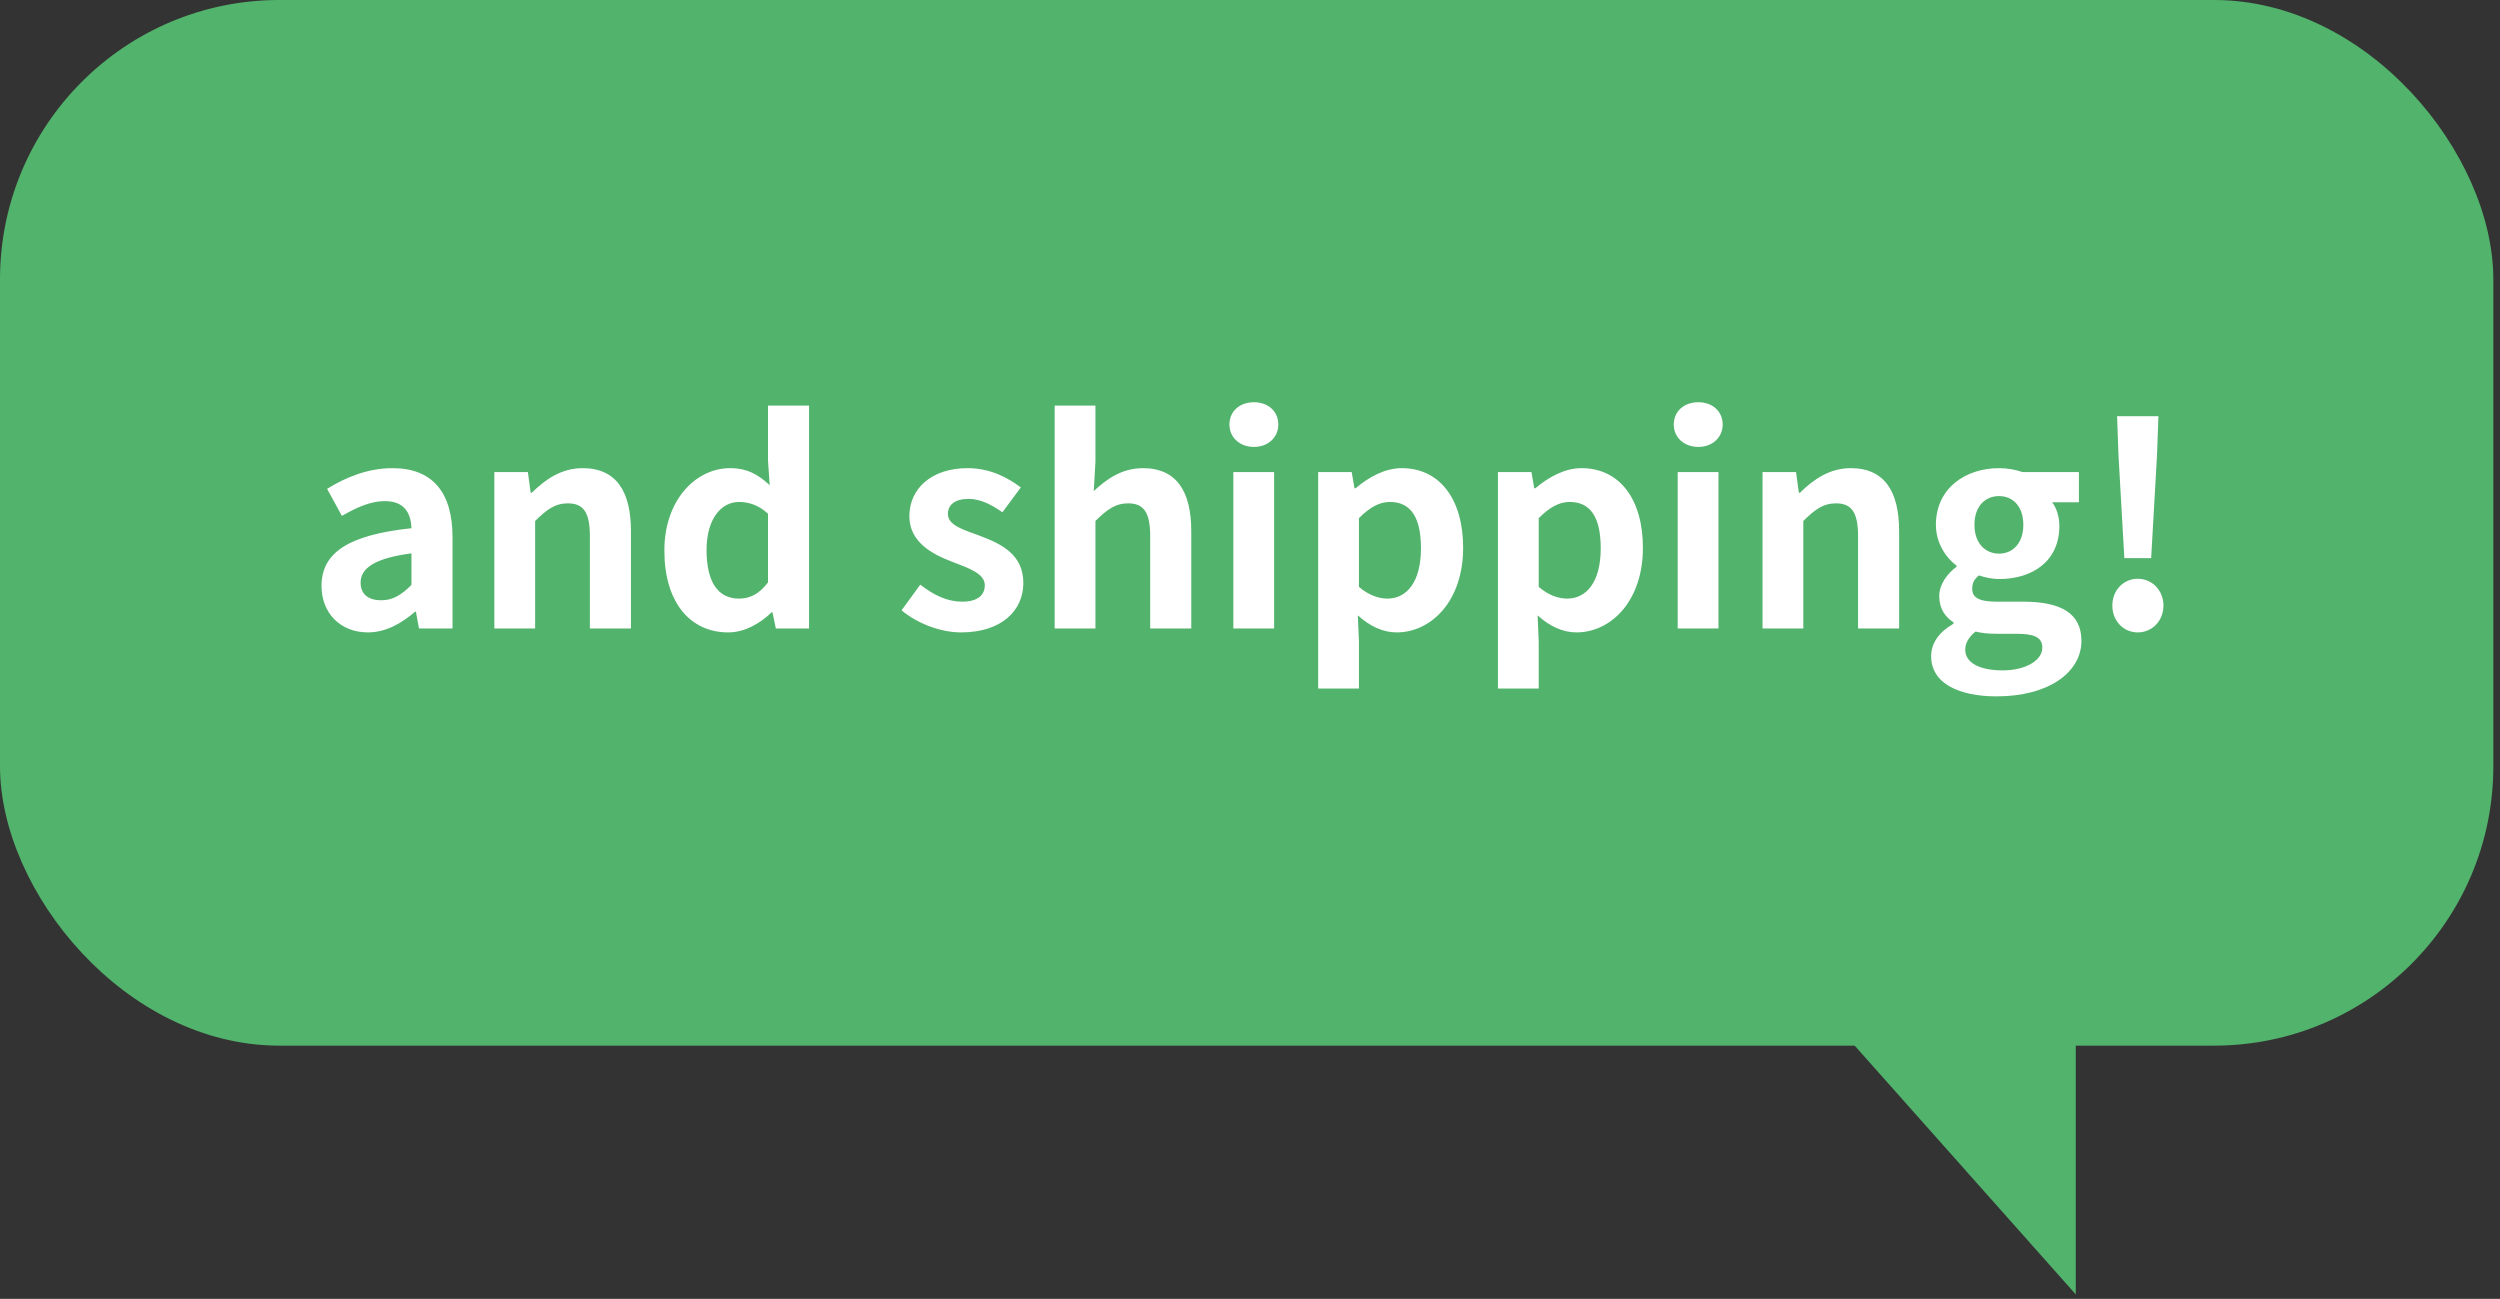
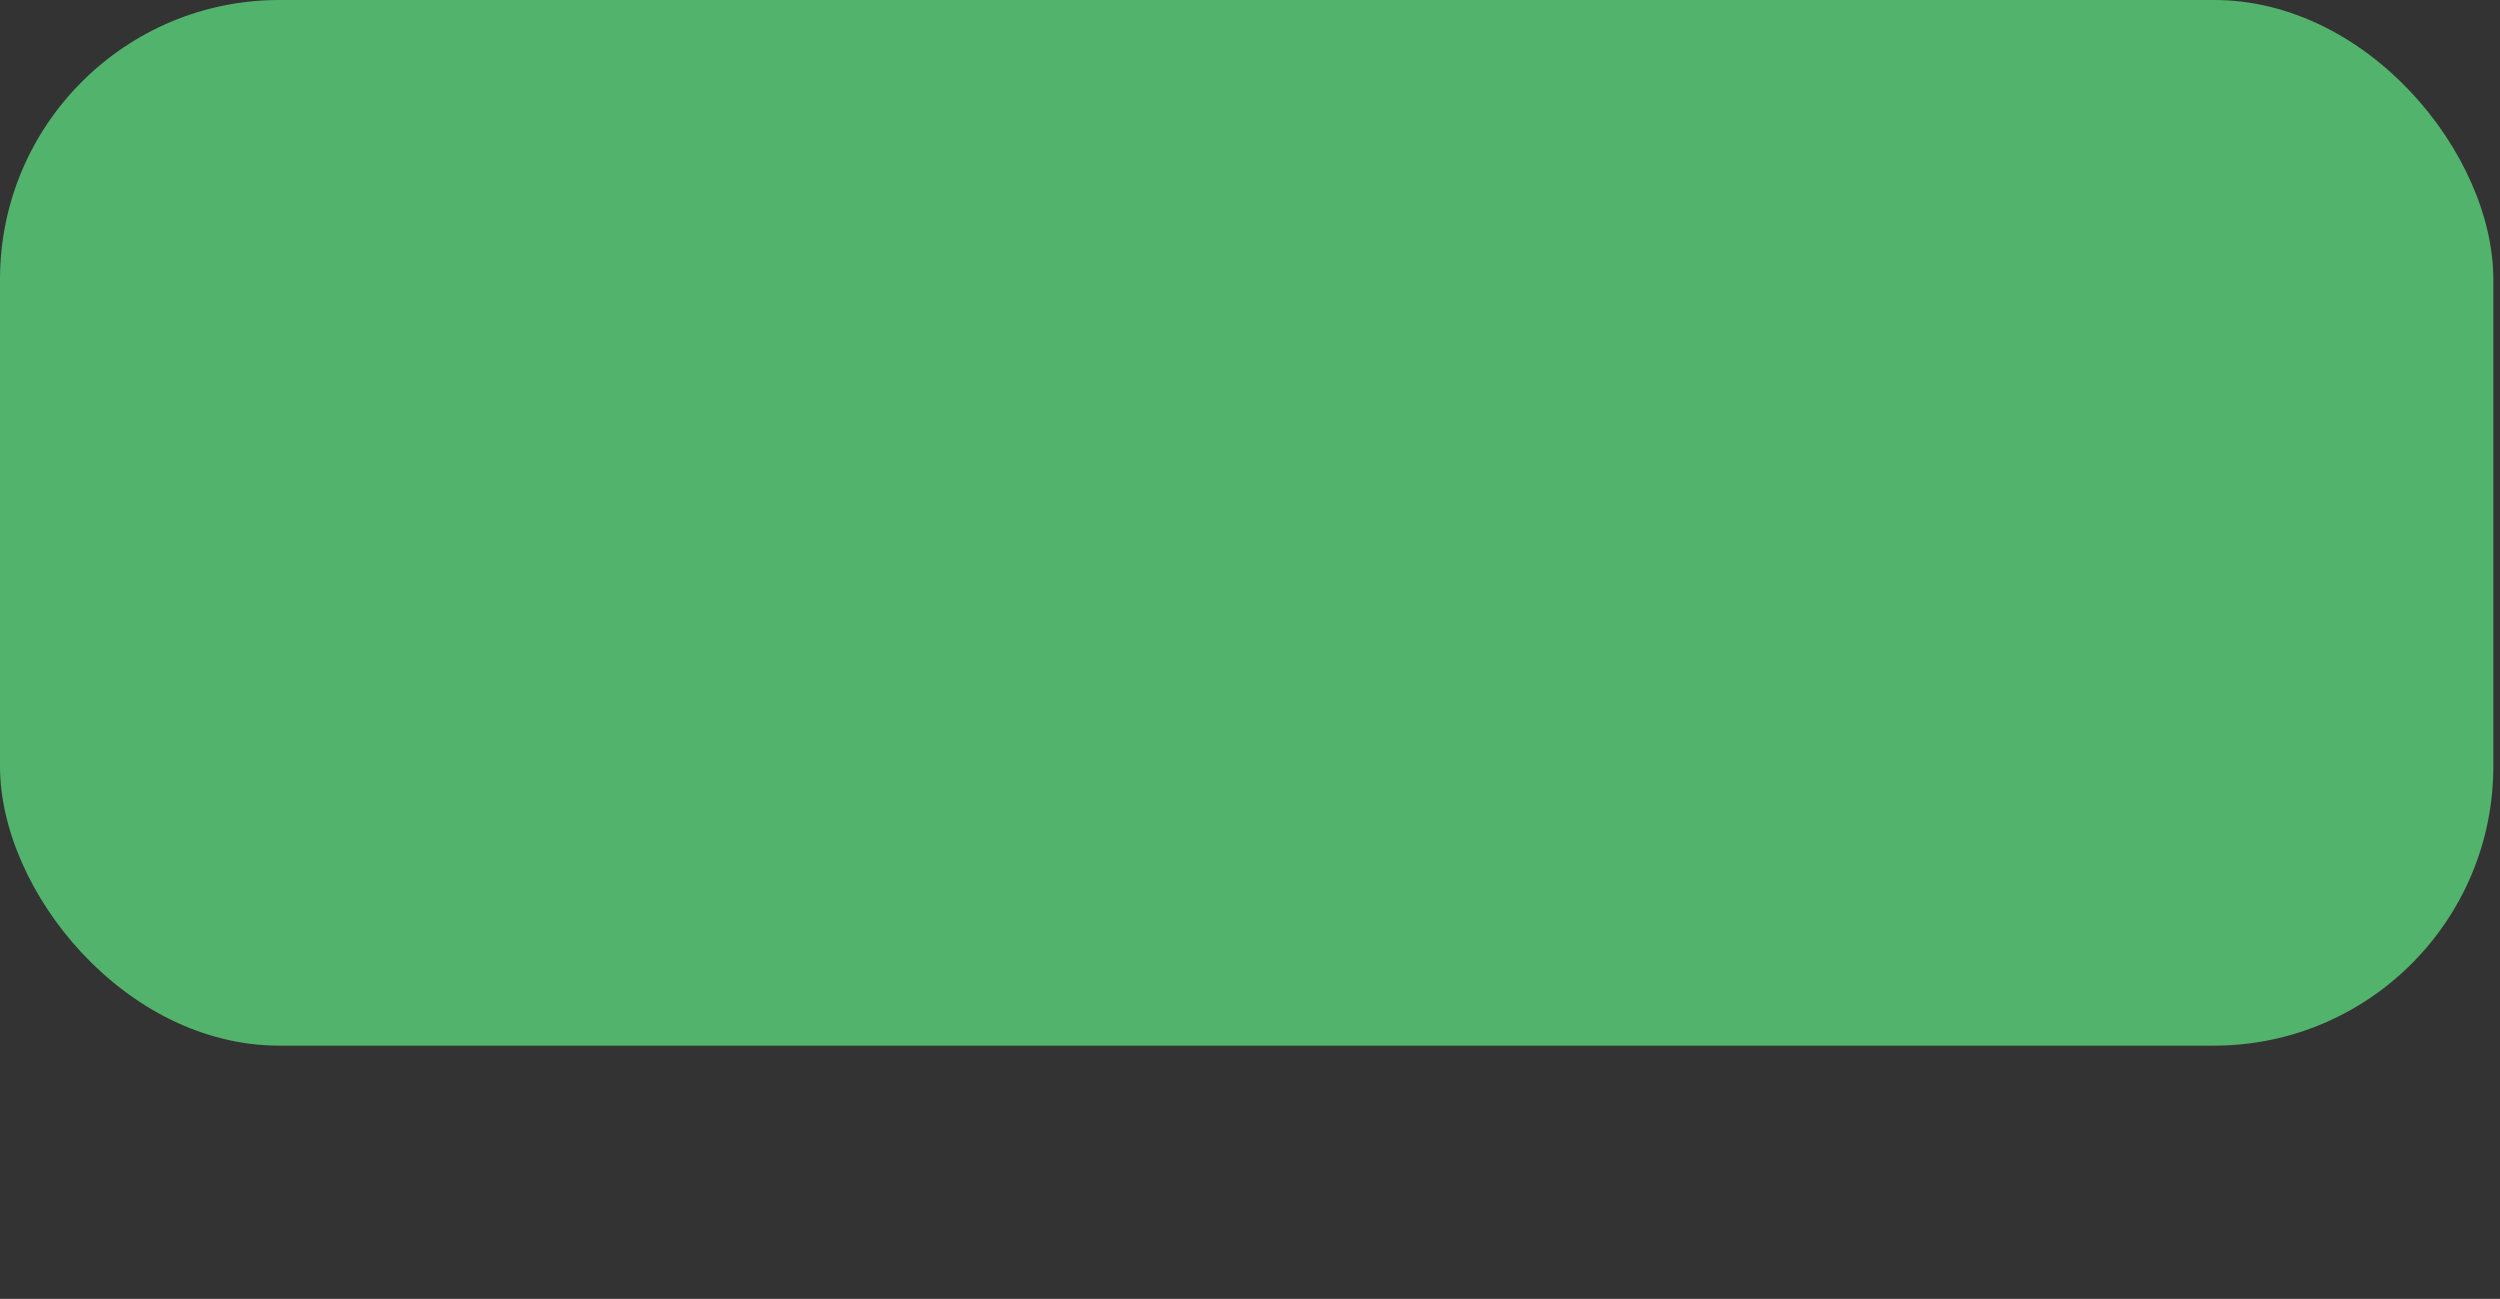
<svg xmlns="http://www.w3.org/2000/svg" width="179" height="93" viewBox="0 0 179 93" fill="none">
  <rect x="0" y="0" width="179" height="93" fill="#333333" stroke="none" />
  <rect width="178.523" height="74.868" rx="20" fill="#52B36C" />
-   <path d="M26.34 45.28C27.62 45.28 28.74 44.64 29.72 43.8H29.78L30 45H32.4V38.46C32.4 35.22 30.94 33.52 28.1 33.52C26.34 33.52 24.74 34.18 23.42 35L24.48 36.94C25.52 36.34 26.52 35.88 27.56 35.88C28.94 35.88 29.42 36.72 29.46 37.82C24.96 38.3 23.02 39.56 23.02 41.96C23.02 43.86 24.34 45.28 26.34 45.28ZM27.3 42.98C26.44 42.98 25.82 42.6 25.82 41.72C25.82 40.72 26.74 39.98 29.46 39.62V41.88C28.76 42.58 28.14 42.98 27.3 42.98ZM35.396 45H38.316V37.3C39.156 36.48 39.736 36.04 40.656 36.04C41.756 36.04 42.236 36.66 42.236 38.38V45H45.176V38.02C45.176 35.2 44.136 33.52 41.716 33.52C40.196 33.52 39.056 34.32 38.076 35.28H37.996L37.796 33.8H35.396V45ZM52.149 45.28C53.309 45.28 54.429 44.64 55.249 43.84H55.309L55.549 45H57.929V29.04H54.989V32.98L55.109 34.74C54.309 34 53.529 33.52 52.269 33.52C49.849 33.52 47.569 35.76 47.569 39.42C47.569 43.08 49.369 45.28 52.149 45.28ZM52.909 42.86C51.429 42.86 50.589 41.7 50.589 39.38C50.589 37.14 51.649 35.94 52.909 35.94C53.609 35.94 54.309 36.16 54.989 36.78V41.7C54.349 42.54 53.689 42.86 52.909 42.86ZM68.811 45.28C71.731 45.28 73.271 43.7 73.271 41.74C73.271 39.66 71.631 38.92 70.151 38.36C68.971 37.92 67.871 37.62 67.871 36.8C67.871 36.16 68.351 35.72 69.351 35.72C70.191 35.72 70.971 36.12 71.771 36.68L73.091 34.9C72.151 34.2 70.911 33.52 69.271 33.52C66.751 33.52 65.111 34.94 65.111 36.96C65.111 38.82 66.751 39.68 68.171 40.22C69.351 40.68 70.511 41.06 70.511 41.9C70.511 42.6 70.011 43.08 68.891 43.08C67.851 43.08 66.891 42.64 65.891 41.86L64.551 43.7C65.651 44.62 67.311 45.28 68.811 45.28ZM75.514 45H78.434V37.3C79.274 36.48 79.854 36.04 80.774 36.04C81.874 36.04 82.354 36.66 82.354 38.38V45H85.294V38.02C85.294 35.2 84.254 33.52 81.834 33.52C80.314 33.52 79.214 34.32 78.314 35.16L78.434 33.06V29.04H75.514V45ZM88.307 45H91.227V33.8H88.307V45ZM89.787 32C90.787 32 91.527 31.32 91.527 30.4C91.527 29.44 90.787 28.8 89.787 28.8C88.767 28.8 88.027 29.44 88.027 30.4C88.027 31.32 88.767 32 89.787 32ZM94.381 49.3H97.301V45.9L97.221 44.06C98.081 44.84 99.021 45.28 100.001 45.28C102.461 45.28 104.761 43.06 104.761 39.22C104.761 35.78 103.121 33.52 100.361 33.52C99.161 33.52 98.001 34.16 97.061 34.96H96.981L96.781 33.8H94.381V49.3ZM99.341 42.86C98.741 42.86 98.021 42.64 97.301 42.02V37.1C98.081 36.32 98.761 35.94 99.521 35.94C101.061 35.94 101.741 37.12 101.741 39.26C101.741 41.7 100.701 42.86 99.341 42.86ZM107.252 49.3H110.172V45.9L110.092 44.06C110.952 44.84 111.892 45.28 112.872 45.28C115.332 45.28 117.632 43.06 117.632 39.22C117.632 35.78 115.992 33.52 113.232 33.52C112.032 33.52 110.872 34.16 109.932 34.96H109.852L109.652 33.8H107.252V49.3ZM112.212 42.86C111.612 42.86 110.892 42.64 110.172 42.02V37.1C110.952 36.32 111.632 35.94 112.392 35.94C113.932 35.94 114.612 37.12 114.612 39.26C114.612 41.7 113.572 42.86 112.212 42.86ZM120.123 45H123.043V33.8H120.123V45ZM121.603 32C122.603 32 123.343 31.32 123.343 30.4C123.343 29.44 122.603 28.8 121.603 28.8C120.583 28.8 119.843 29.44 119.843 30.4C119.843 31.32 120.583 32 121.603 32ZM126.197 45H129.117V37.3C129.957 36.48 130.537 36.04 131.457 36.04C132.557 36.04 133.037 36.66 133.037 38.38V45H135.977V38.02C135.977 35.2 134.937 33.52 132.517 33.52C130.997 33.52 129.857 34.32 128.877 35.28H128.797L128.597 33.8H126.197V45ZM142.95 49.86C146.69 49.86 149.03 48.14 149.03 45.88C149.03 43.92 147.57 43.08 144.87 43.08H142.97C141.65 43.08 141.21 42.76 141.21 42.16C141.21 41.72 141.37 41.46 141.69 41.2C142.17 41.36 142.69 41.46 143.13 41.46C145.53 41.46 147.45 40.18 147.45 37.66C147.45 36.96 147.23 36.34 146.93 35.96H148.85V33.8H144.81C144.35 33.64 143.75 33.52 143.13 33.52C140.75 33.52 138.61 34.94 138.61 37.58C138.61 38.88 139.33 39.94 140.09 40.5V40.58C139.43 41.06 138.85 41.84 138.85 42.68C138.85 43.6 139.29 44.18 139.87 44.56V44.66C138.85 45.24 138.27 46.04 138.27 46.98C138.27 48.96 140.31 49.86 142.95 49.86ZM143.13 39.64C142.15 39.64 141.37 38.9 141.37 37.58C141.37 36.26 142.13 35.52 143.13 35.52C144.13 35.52 144.87 36.26 144.87 37.58C144.87 38.9 144.11 39.64 143.13 39.64ZM143.39 48C141.75 48 140.71 47.46 140.71 46.52C140.71 46.06 140.95 45.62 141.45 45.22C141.85 45.32 142.33 45.38 143.01 45.38H144.37C145.57 45.38 146.23 45.58 146.23 46.38C146.23 47.26 145.07 48 143.39 48ZM152.103 39.96H154.023L154.443 32.58L154.543 29.8H151.583L151.683 32.58L152.103 39.96ZM153.063 45.28C154.103 45.28 154.903 44.44 154.903 43.36C154.903 42.28 154.103 41.44 153.063 41.44C152.023 41.44 151.243 42.28 151.243 43.36C151.243 44.44 152.023 45.28 153.063 45.28Z" fill="white" />
-   <path d="M148.625 92.679V74.461H132.433L148.625 92.679Z" fill="#52B36C" />
</svg>